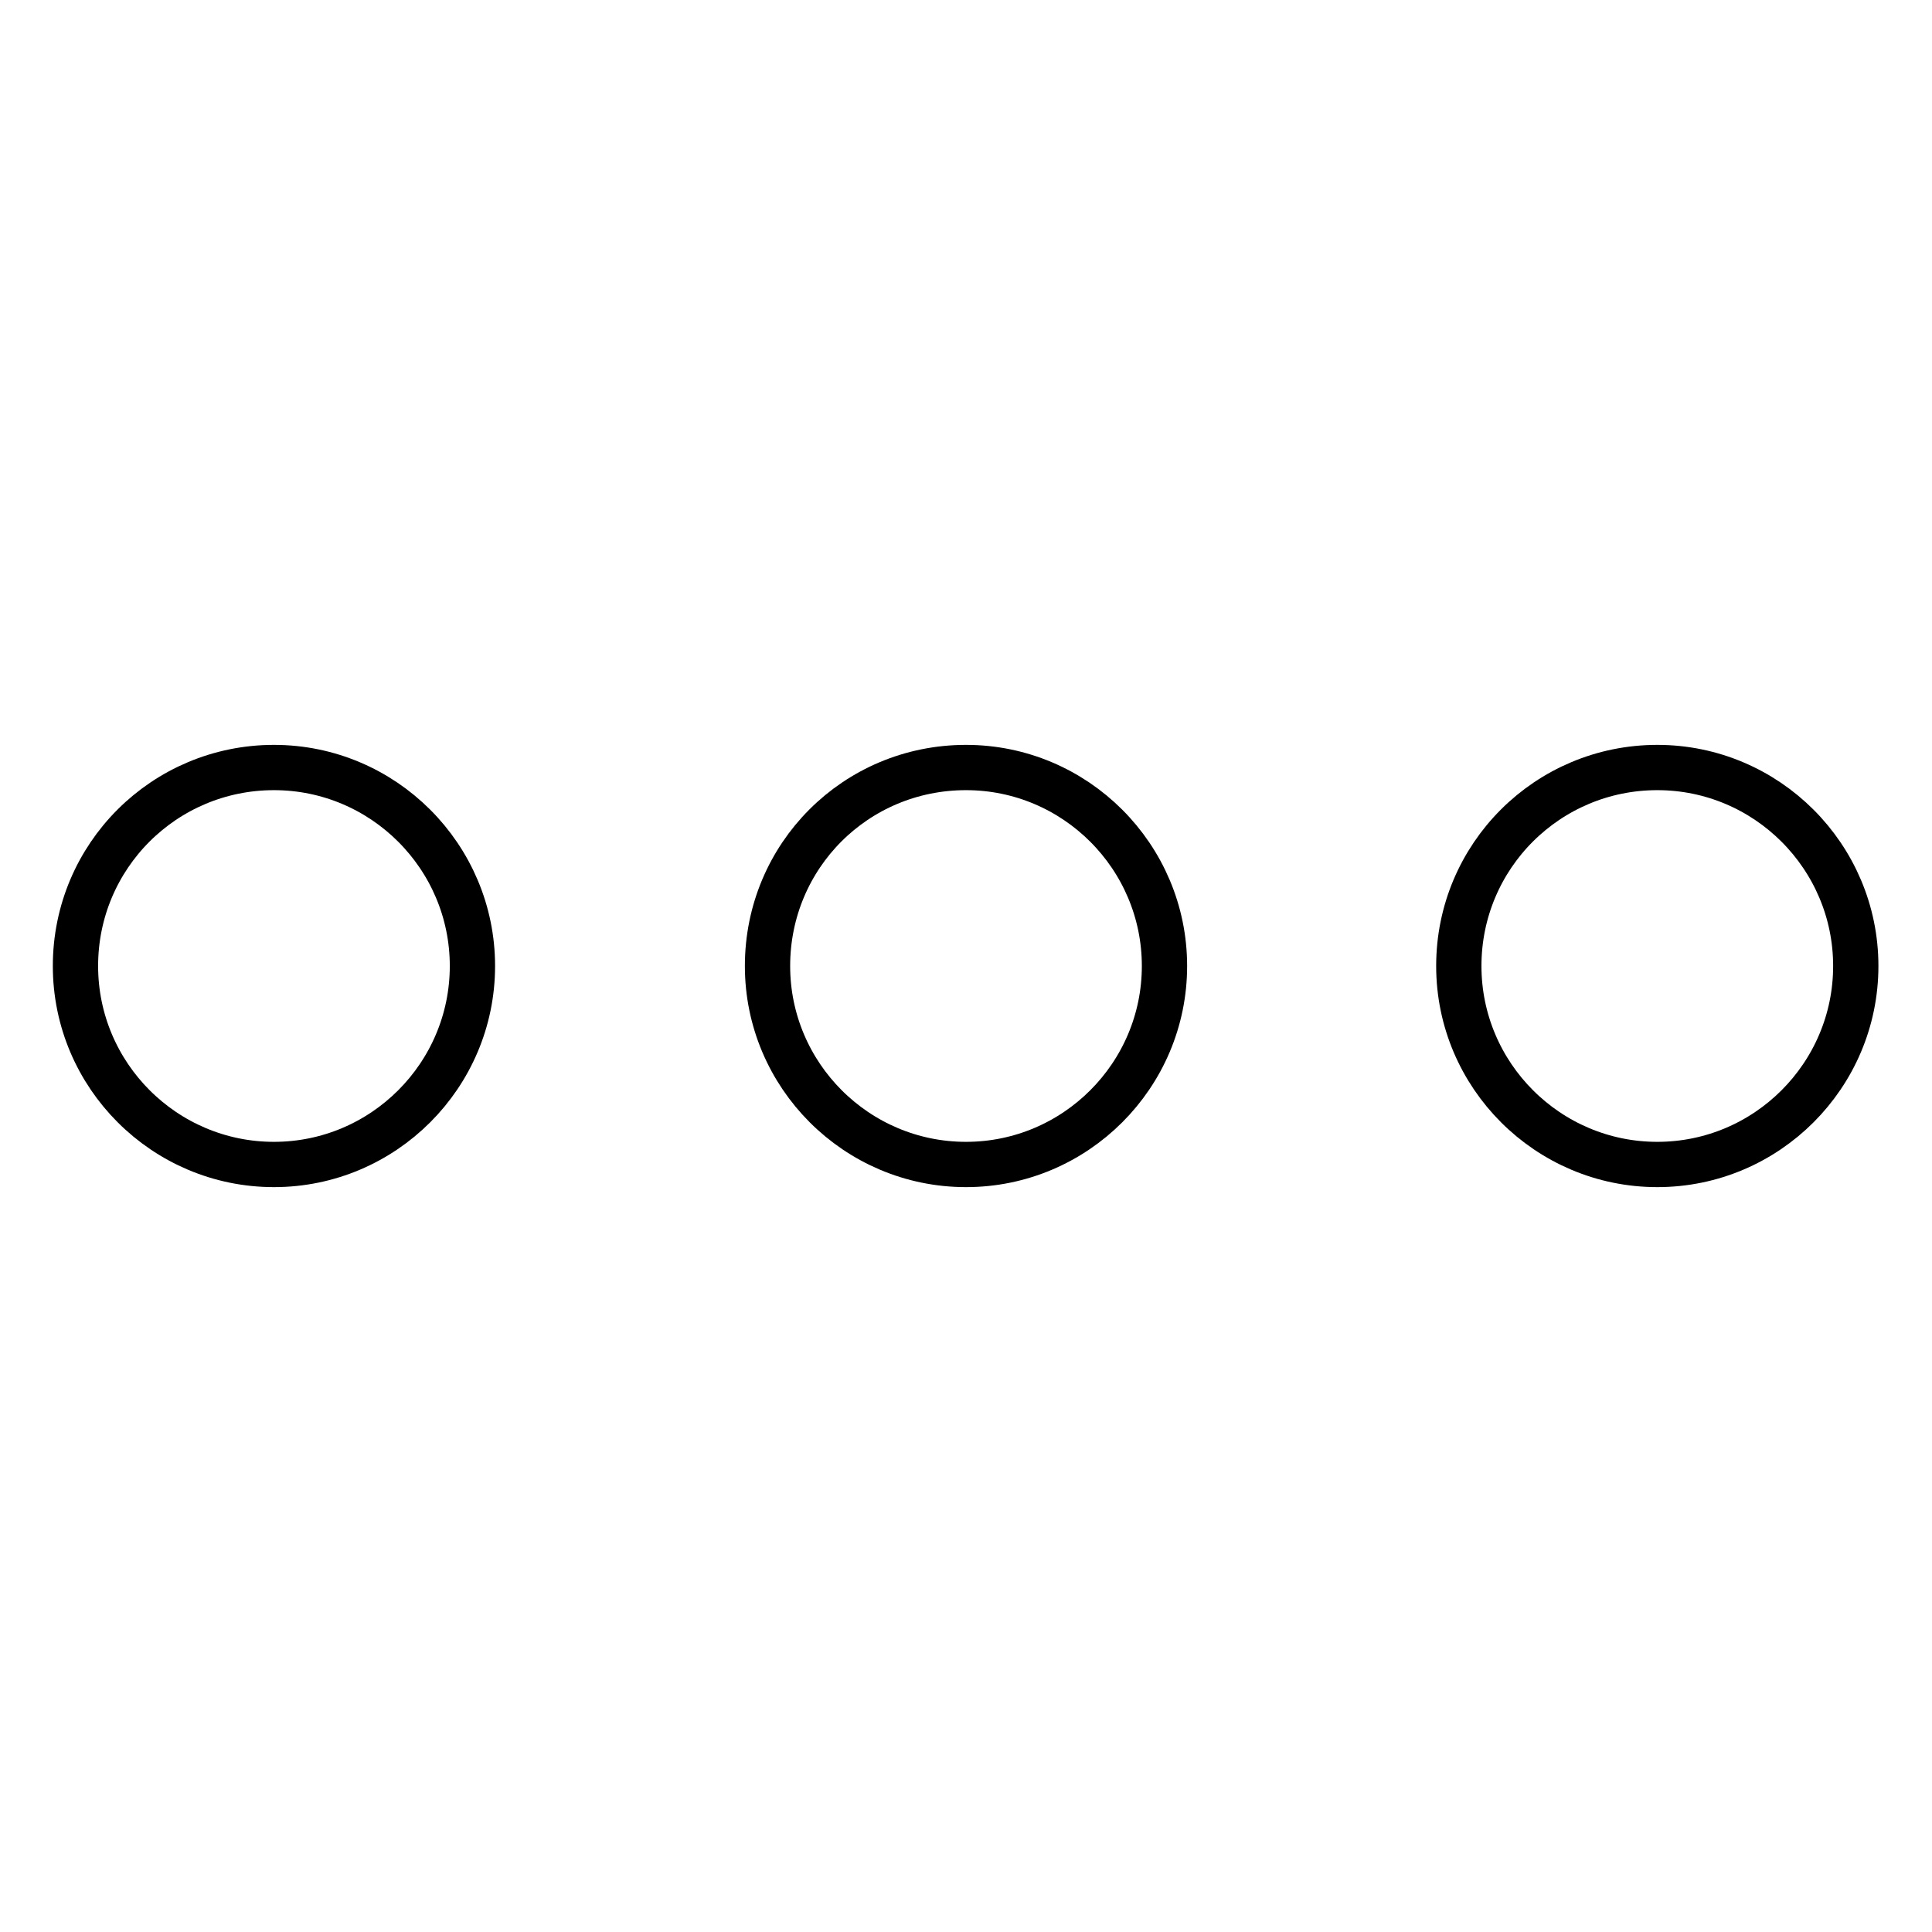
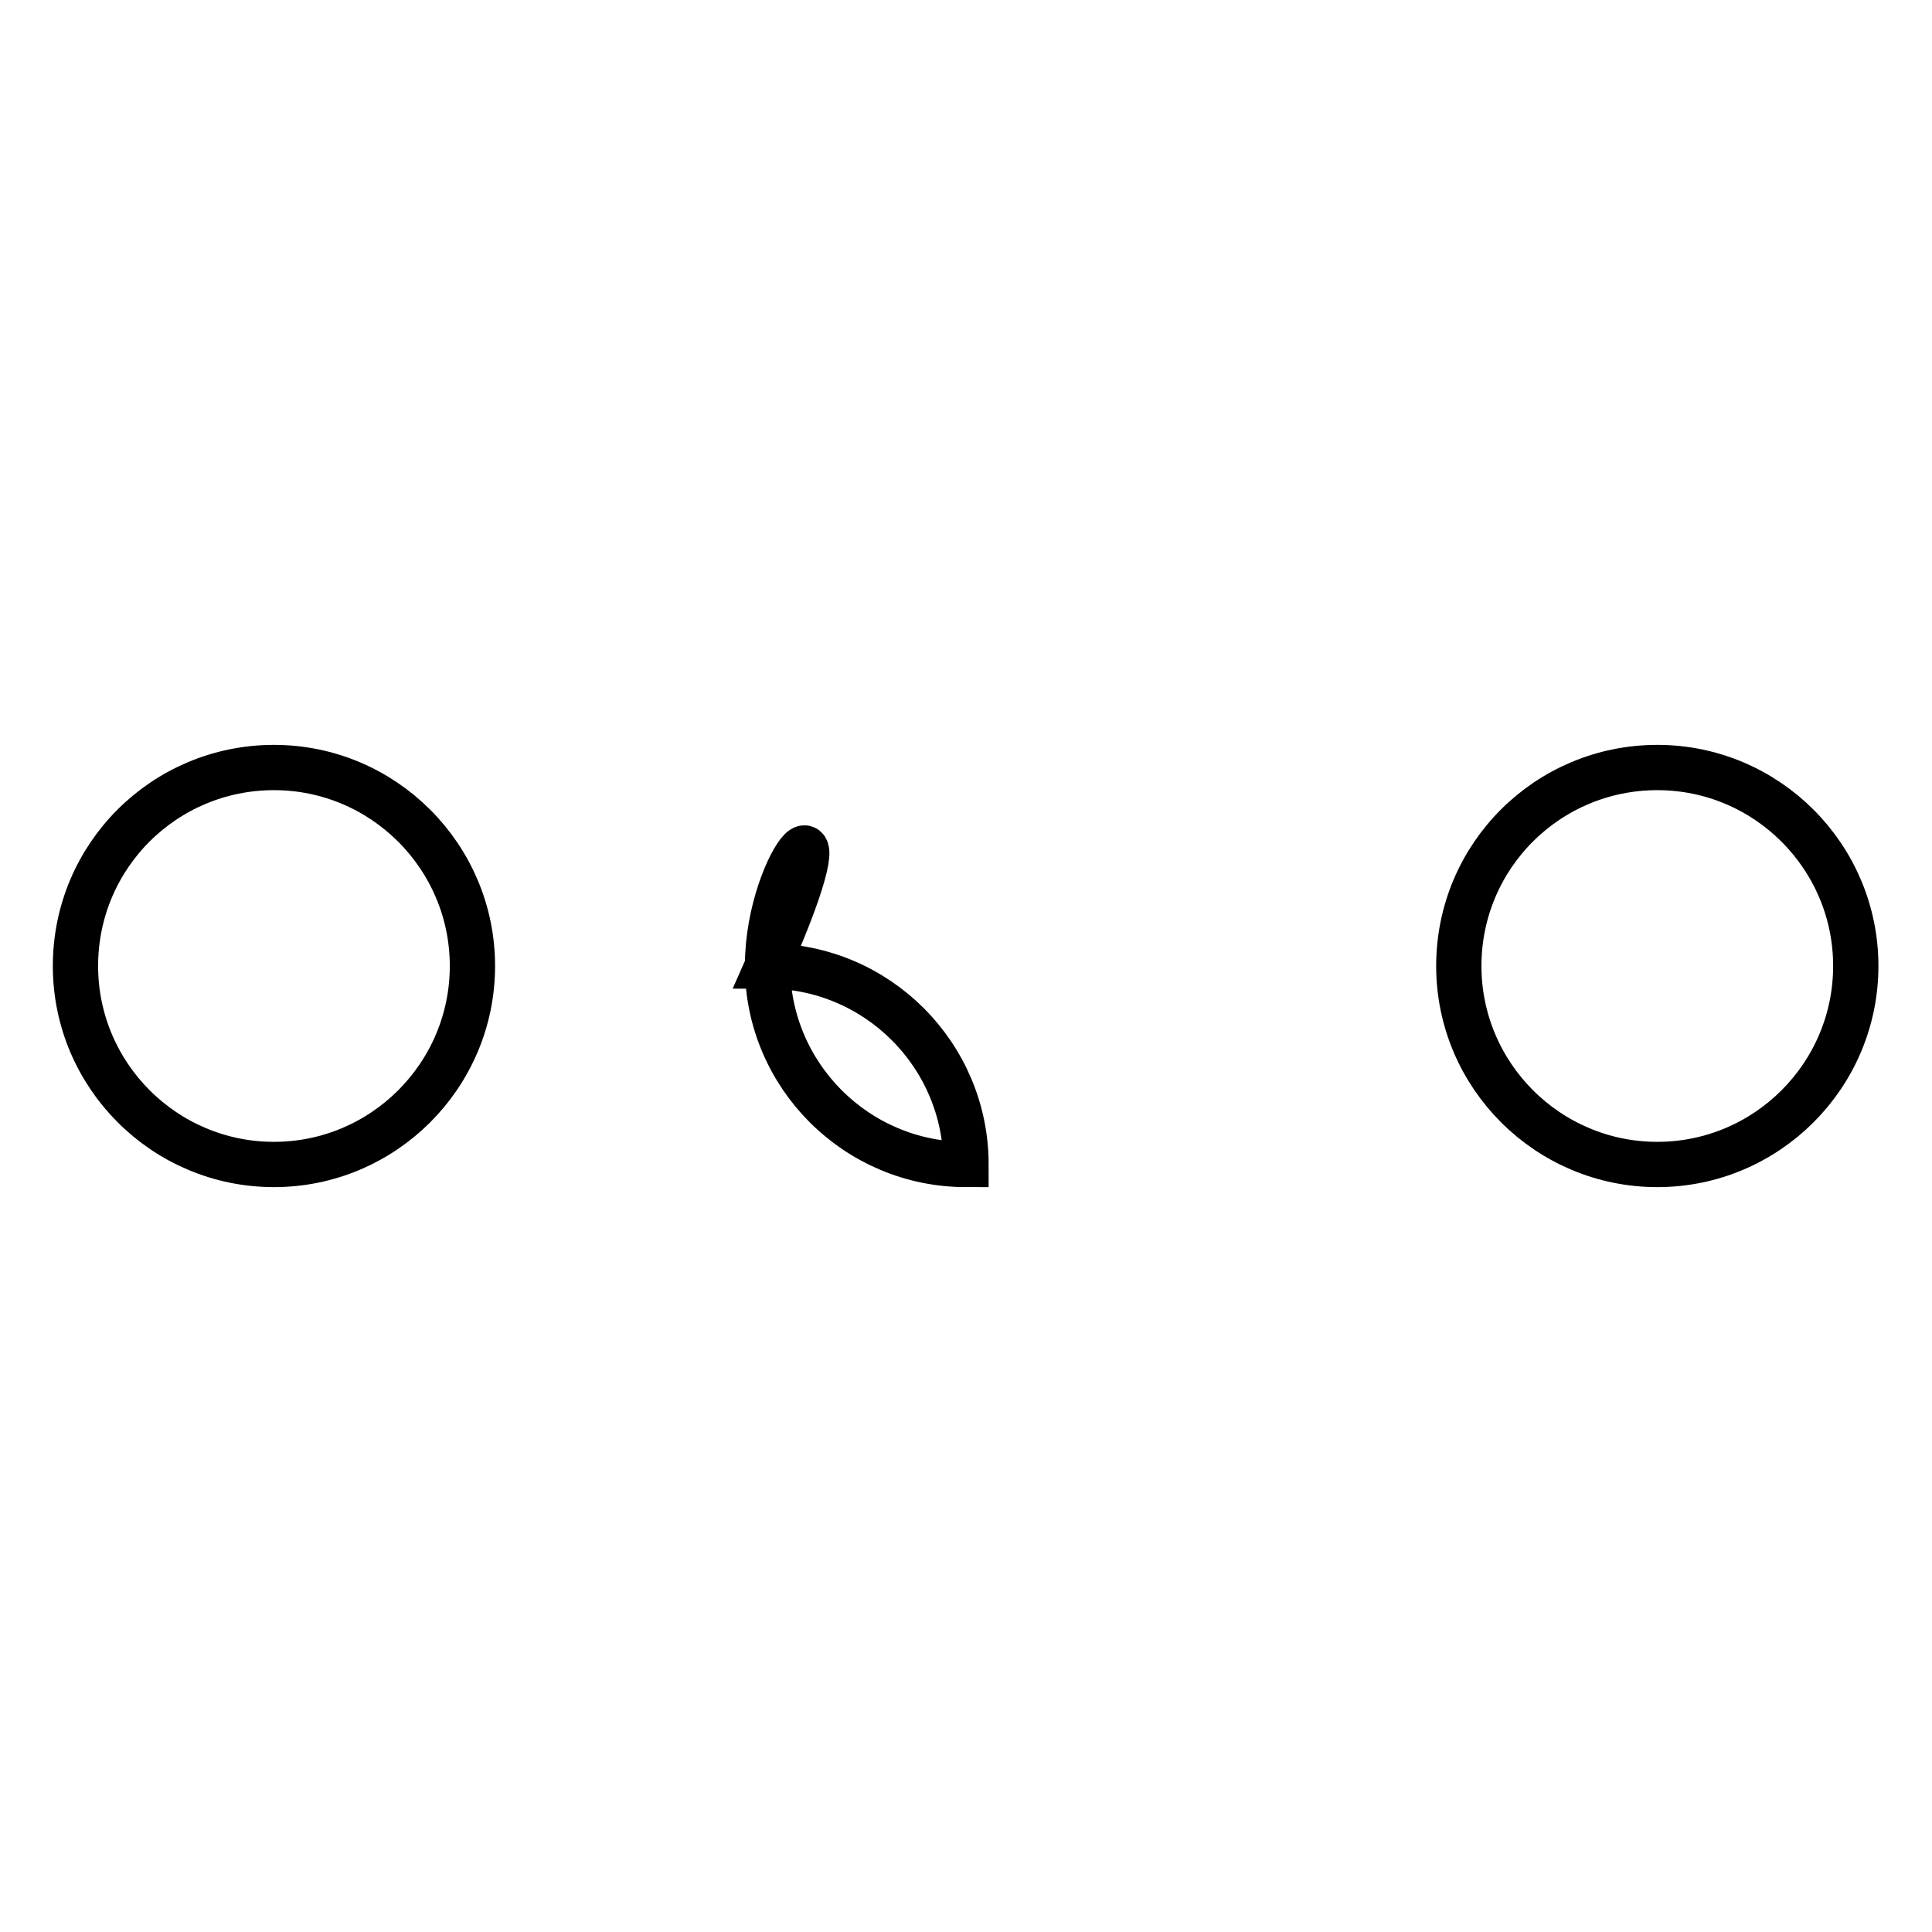
<svg xmlns="http://www.w3.org/2000/svg" version="1.1" x="0px" y="0px" viewBox="0 0 256 256" enable-background="new 0 0 256 256" xml:space="preserve">
  <g>
-     <path stroke-width="6" fill-opacity="0" stroke="#000000" d="M10,128c0,14.5,11.8,26.3,26.3,26.3c14.5,0,26.3-11.8,26.3-26.3c0,0,0,0,0,0c0-14.5-11.8-26.3-26.3-26.3 C21.8,101.7,10,113.4,10,128z M101.7,128c0,14.5,11.8,26.3,26.3,26.3c14.5,0,26.3-11.8,26.3-26.3c0-14.5-11.8-26.3-26.3-26.3 C113.4,101.7,101.7,113.4,101.7,128z M193.3,128c0,14.5,11.8,26.3,26.3,26.3c14.5,0,26.3-11.8,26.3-26.3 c0-14.5-11.8-26.3-26.3-26.3C205.1,101.7,193.3,113.4,193.3,128z" />
+     <path stroke-width="6" fill-opacity="0" stroke="#000000" d="M10,128c0,14.5,11.8,26.3,26.3,26.3c14.5,0,26.3-11.8,26.3-26.3c0,0,0,0,0,0c0-14.5-11.8-26.3-26.3-26.3 C21.8,101.7,10,113.4,10,128z M101.7,128c0,14.5,11.8,26.3,26.3,26.3c0-14.5-11.8-26.3-26.3-26.3 C113.4,101.7,101.7,113.4,101.7,128z M193.3,128c0,14.5,11.8,26.3,26.3,26.3c14.5,0,26.3-11.8,26.3-26.3 c0-14.5-11.8-26.3-26.3-26.3C205.1,101.7,193.3,113.4,193.3,128z" />
  </g>
</svg>